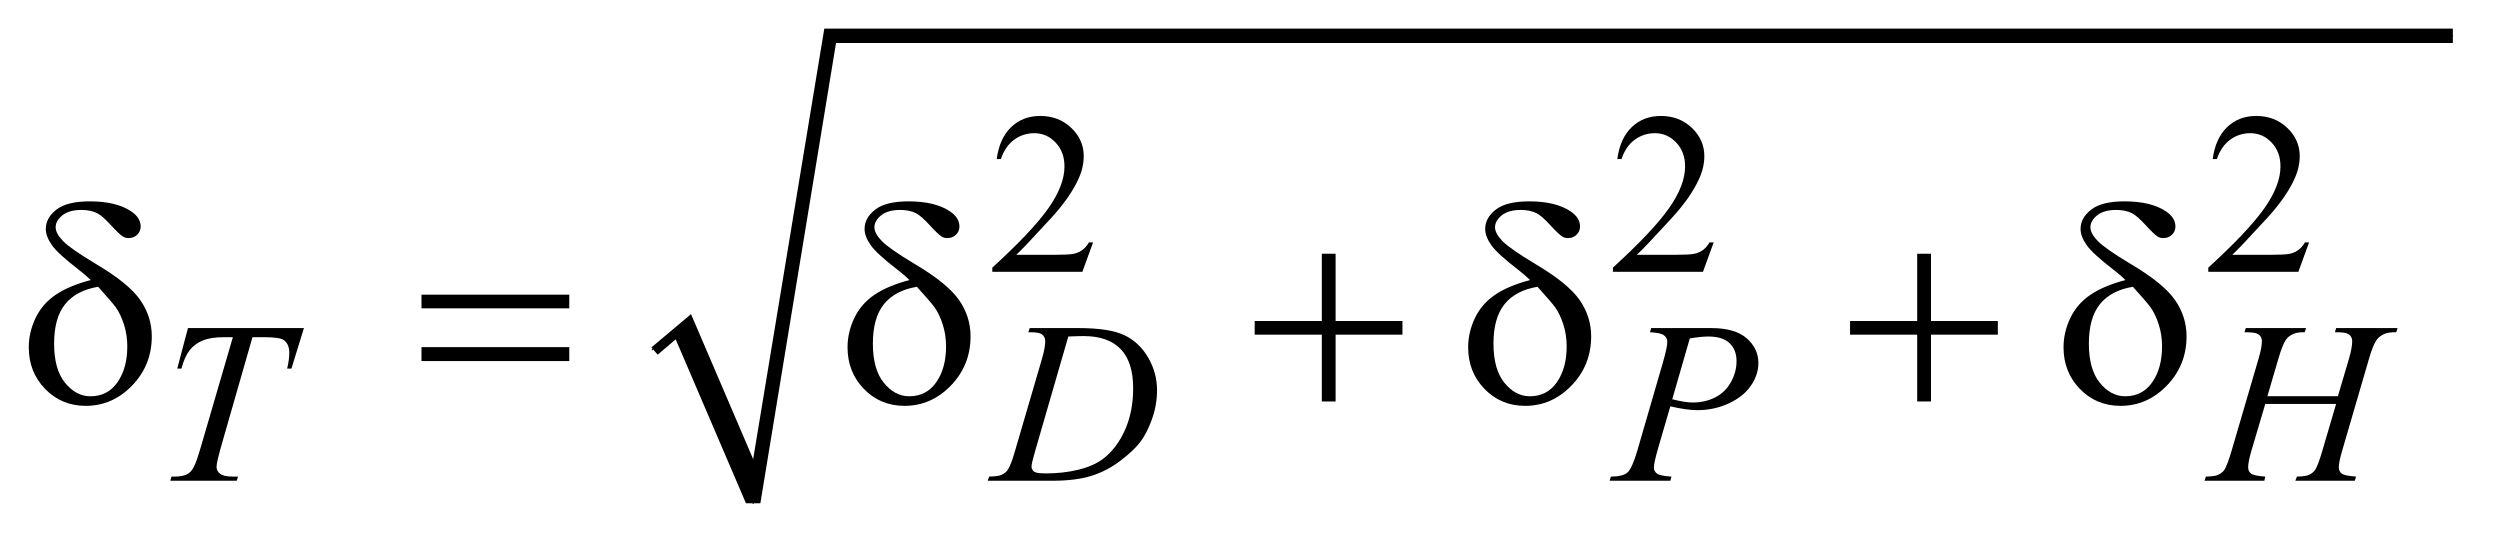
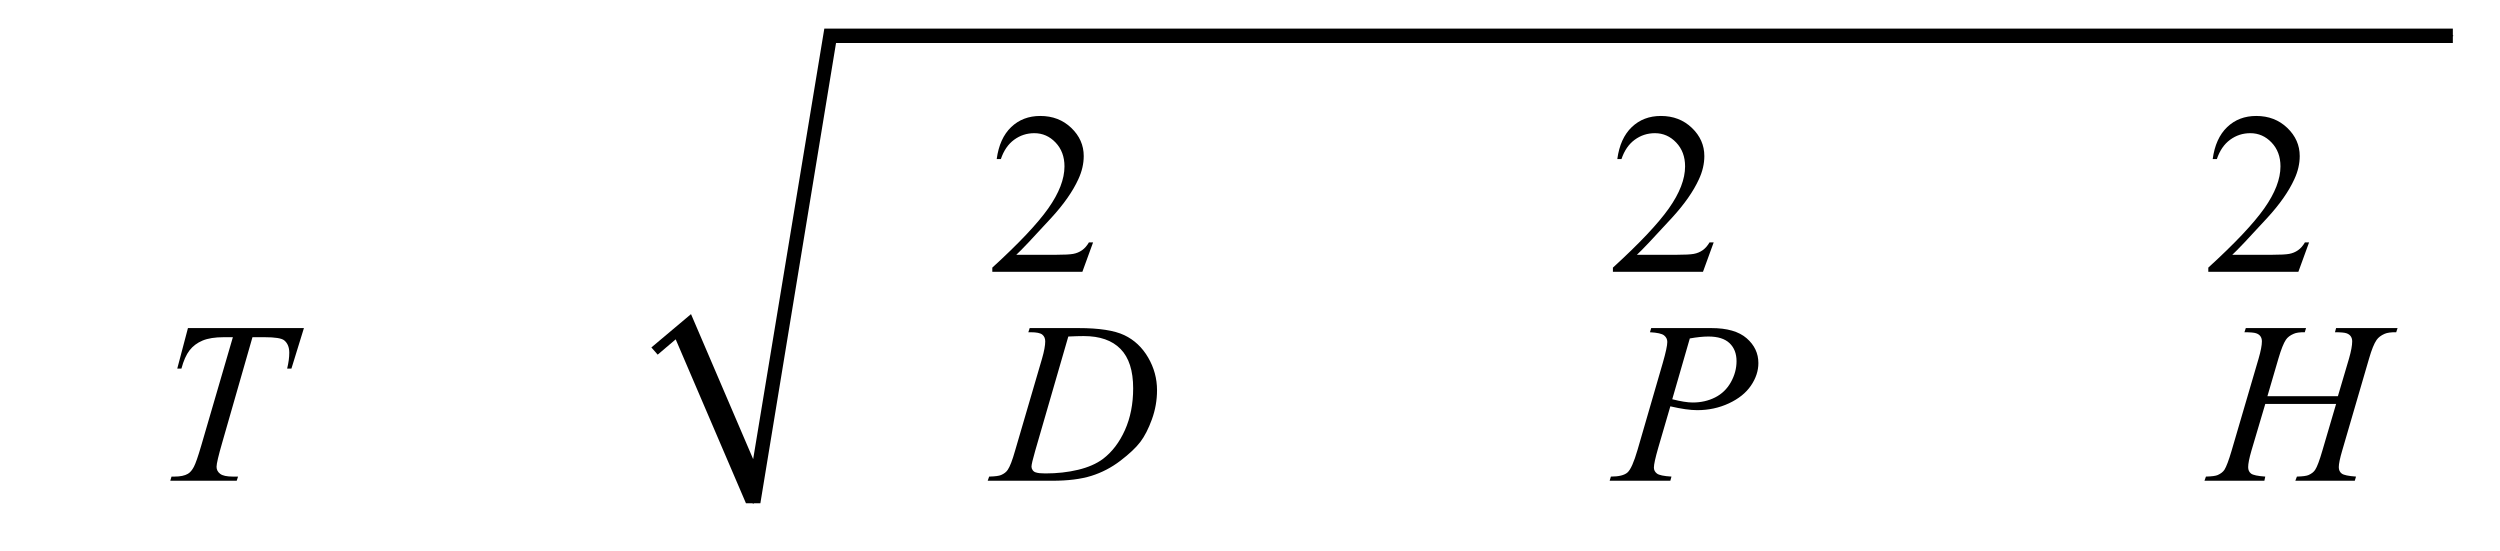
<svg xmlns="http://www.w3.org/2000/svg" stroke-dasharray="none" shape-rendering="auto" font-family="'Dialog'" text-rendering="auto" width="136" fill-opacity="1" color-interpolation="auto" color-rendering="auto" preserveAspectRatio="xMidYMid meet" font-size="12px" viewBox="0 0 136 30" fill="black" stroke="black" image-rendering="auto" stroke-miterlimit="10" stroke-linecap="square" stroke-linejoin="miter" font-style="normal" stroke-width="1" height="30" stroke-dashoffset="0" font-weight="normal" stroke-opacity="1">
  <defs id="genericDefs" />
  <g>
    <defs id="defs1">
      <clipPath clipPathUnits="userSpaceOnUse" id="clipPath1">
        <path d="M1.021 1.066 L87.003 1.066 L87.003 19.579 L1.021 19.579 L1.021 1.066 Z" />
      </clipPath>
      <clipPath clipPathUnits="userSpaceOnUse" id="clipPath2">
        <path d="M32.73 34.051 L32.73 625.515 L2788.552 625.515 L2788.552 34.051 Z" />
      </clipPath>
    </defs>
    <g stroke-linecap="round" stroke-linejoin="round" transform="scale(1.576,1.576) translate(-1.021,-1.066) matrix(0.031,0,0,0.031,0,0)">
-       <path fill="none" d="M759 424 L791 397" clip-path="url(#clipPath2)" />
-     </g>
+       </g>
    <g stroke-linecap="round" stroke-linejoin="round" transform="matrix(0.049,0,0,0.049,-1.609,-1.679)">
-       <path fill="none" d="M791 397 L869 593" clip-path="url(#clipPath2)" />
-     </g>
+       </g>
    <g stroke-linecap="round" stroke-linejoin="round" transform="matrix(0.049,0,0,0.049,-1.609,-1.679)">
      <path fill="none" d="M869 593 L954 74" clip-path="url(#clipPath2)" />
    </g>
    <g stroke-linecap="round" stroke-linejoin="round" transform="matrix(0.049,0,0,0.049,-1.609,-1.679)">
      <path fill="none" d="M954 74 L2756 74" clip-path="url(#clipPath2)" />
    </g>
    <g transform="matrix(0.049,0,0,0.049,-1.609,-1.679)">
      <path d="M756 420 L800 383 L869 544 L948 66 L2756 66 L2756 82 L961 82 L877 593 L861 593 L783 411 L763 428 Z" stroke="none" clip-path="url(#clipPath2)" />
    </g>
    <g transform="matrix(0.049,0,0,0.049,-1.609,-1.679)">
      <path d="M1246.375 303.375 L1234.5 336 L1134.5 336 L1134.5 331.375 Q1178.625 291.125 1196.625 265.625 Q1214.625 240.125 1214.625 219 Q1214.625 202.875 1204.75 192.5 Q1194.875 182.125 1181.125 182.125 Q1168.625 182.125 1158.688 189.438 Q1148.75 196.75 1144 210.875 L1139.375 210.875 Q1142.5 187.75 1155.438 175.375 Q1168.375 163 1187.75 163 Q1208.375 163 1222.188 176.25 Q1236 189.5 1236 207.5 Q1236 220.375 1230 233.25 Q1220.75 253.5 1200 276.125 Q1168.875 310.125 1161.125 317.125 L1205.375 317.125 Q1218.875 317.125 1224.312 316.125 Q1229.75 315.125 1234.125 312.062 Q1238.5 309 1241.75 303.375 L1246.375 303.375 ZM1935.375 303.375 L1923.5 336 L1823.5 336 L1823.5 331.375 Q1867.625 291.125 1885.625 265.625 Q1903.625 240.125 1903.625 219 Q1903.625 202.875 1893.75 192.5 Q1883.875 182.125 1870.125 182.125 Q1857.625 182.125 1847.688 189.438 Q1837.75 196.75 1833 210.875 L1828.375 210.875 Q1831.5 187.75 1844.438 175.375 Q1857.375 163 1876.75 163 Q1897.375 163 1911.188 176.25 Q1925 189.5 1925 207.5 Q1925 220.375 1919 233.25 Q1909.75 253.5 1889 276.125 Q1857.875 310.125 1850.125 317.125 L1894.375 317.125 Q1907.875 317.125 1913.312 316.125 Q1918.75 315.125 1923.125 312.062 Q1927.5 309 1930.75 303.375 L1935.375 303.375 ZM2596.375 303.375 L2584.5 336 L2484.5 336 L2484.5 331.375 Q2528.625 291.125 2546.625 265.625 Q2564.625 240.125 2564.625 219 Q2564.625 202.875 2554.75 192.5 Q2544.875 182.125 2531.125 182.125 Q2518.625 182.125 2508.688 189.438 Q2498.75 196.75 2494 210.875 L2489.375 210.875 Q2492.5 187.75 2505.438 175.375 Q2518.375 163 2537.75 163 Q2558.375 163 2572.188 176.25 Q2586 189.5 2586 207.5 Q2586 220.375 2580 233.25 Q2570.75 253.5 2550 276.125 Q2518.875 310.125 2511.125 317.125 L2555.375 317.125 Q2568.875 317.125 2574.312 316.125 Q2579.75 315.125 2584.125 312.062 Q2588.5 309 2591.75 303.375 L2596.375 303.375 Z" stroke="none" clip-path="url(#clipPath2)" />
    </g>
    <g transform="matrix(0.049,0,0,0.049,-1.609,-1.679)">
      <path d="M241.5 398.5 L370.25 398.5 L356.375 443.5 L351.625 443.5 Q354 433.625 354 425.875 Q354 416.75 348.375 412.125 Q344.125 408.625 326.5 408.625 L313.125 408.625 L279.625 525.375 Q273.25 547.375 273.25 552.5 Q273.25 557.25 277.25 560.312 Q281.25 563.375 291.375 563.375 L297.125 563.375 L295.625 568 L221.875 568 L223.25 563.375 L226.5 563.375 Q236.25 563.375 241.5 560.25 Q245.125 558.125 248.062 552.562 Q251 547 256.25 529 L291.375 408.625 L281.25 408.625 Q266.625 408.625 257.688 412.375 Q248.75 416.125 243.25 423.25 Q237.75 430.375 234.25 443.5 L229.625 443.5 L241.5 398.5 ZM1174.5 403.125 L1176 398.5 L1230.125 398.5 Q1264.5 398.5 1281.062 406.375 Q1297.625 414.25 1307.5 431.188 Q1317.375 448.125 1317.375 467.5 Q1317.375 484.125 1311.688 499.812 Q1306 515.5 1298.812 524.938 Q1291.625 534.375 1276.75 545.75 Q1261.875 557.125 1244.5 562.562 Q1227.125 568 1201.125 568 L1129.375 568 L1131 563.375 Q1140.875 563.125 1144.25 561.625 Q1149.25 559.5 1151.625 555.875 Q1155.25 550.625 1159.75 534.75 L1189.75 432.25 Q1193.25 420.125 1193.25 413.25 Q1193.25 408.375 1190 405.75 Q1186.75 403.125 1177.25 403.125 L1174.5 403.125 ZM1218.875 407.875 L1182.125 534.75 Q1178 549 1178 552.375 Q1178 554.375 1179.312 556.25 Q1180.625 558.125 1182.875 558.75 Q1186.125 559.875 1193.375 559.875 Q1213 559.875 1229.812 555.812 Q1246.625 551.75 1257.375 543.75 Q1272.625 532.125 1281.75 511.75 Q1290.875 491.375 1290.875 465.375 Q1290.875 436 1276.875 421.688 Q1262.875 407.375 1236 407.375 Q1229.375 407.375 1218.875 407.875 ZM1866 398.5 L1932.75 398.5 Q1959 398.5 1972 409.812 Q1985 421.125 1985 437.375 Q1985 450.25 1976.75 462.375 Q1968.5 474.5 1952.25 482.062 Q1936 489.625 1917.125 489.625 Q1905.375 489.625 1887.25 485.375 L1873.75 531.625 Q1869 548.125 1869 553.375 Q1869 557.375 1872.375 560 Q1875.75 562.625 1888.5 563.375 L1887.25 568 L1819.875 568 L1821.25 563.375 Q1834.5 563.375 1839.688 558.812 Q1844.875 554.25 1850.875 533.625 L1878.875 437.125 Q1883.875 419.75 1883.875 413.875 Q1883.875 409.5 1880.312 406.625 Q1876.75 403.75 1864.625 403.125 L1866 398.5 ZM1889.375 477.5 Q1903.5 481.125 1912.125 481.125 Q1925.75 481.125 1936.938 475.5 Q1948.125 469.875 1954.438 458.625 Q1960.75 447.375 1960.75 435.25 Q1960.75 422.625 1953 415.25 Q1945.25 407.875 1929.5 407.875 Q1921 407.875 1908.875 410 L1889.375 477.5 ZM2550.125 474.125 L2628.375 474.125 L2640.75 432.25 Q2644.25 420 2644.25 413.25 Q2644.25 410 2642.688 407.688 Q2641.125 405.375 2637.875 404.25 Q2634.625 403.125 2625.125 403.125 L2626.375 398.5 L2694.625 398.5 L2693.125 403.125 Q2684.5 403 2680.25 404.875 Q2674.25 407.5 2671.375 411.625 Q2667.25 417.5 2663 432.25 L2633.125 534.625 Q2629.375 547.375 2629.375 552.875 Q2629.375 557.625 2632.688 560.062 Q2636 562.5 2648.5 563.375 L2647.125 568 L2581.125 568 L2582.875 563.375 Q2592.625 563.125 2595.875 561.625 Q2600.875 559.375 2603.125 555.875 Q2606.375 551 2611.125 534.625 L2626.375 482.75 L2547.75 482.75 L2532.375 534.625 Q2528.75 547.125 2528.75 552.875 Q2528.75 557.625 2532 560.062 Q2535.25 562.5 2547.75 563.375 L2546.75 568 L2480.25 568 L2481.875 563.375 Q2491.75 563.125 2495 561.625 Q2500 559.375 2502.375 555.875 Q2505.625 550.75 2510.375 534.625 L2540.375 432.25 Q2544 419.75 2544 413.25 Q2544 410 2542.438 407.688 Q2540.875 405.375 2537.562 404.25 Q2534.25 403.125 2524.625 403.125 L2526.125 398.5 L2593 398.5 L2591.625 403.125 Q2583.25 403 2579.25 404.875 Q2573.375 407.375 2570.625 411.5 Q2566.875 417 2562.375 432.25 L2550.125 474.125 Z" stroke="none" clip-path="url(#clipPath2)" />
    </g>
    <g transform="matrix(0.049,0,0,0.049,-1.609,-1.679)">
-       <path d="M133.531 345.156 Q127.281 339.062 120.094 333.594 Q97.125 315.938 90.406 306.328 Q83.688 296.719 83.688 288.438 Q83.688 276.25 95.406 267.031 Q107.125 257.812 132.594 257.812 Q162.125 257.812 178.688 269.062 Q189 276.094 189 285.781 Q189 291.094 185.172 294.844 Q181.344 298.594 175.562 298.594 Q172.125 298.594 169.469 297.031 Q165.562 294.688 155.953 284.219 Q146.344 273.75 140.719 270.938 Q133.375 267.344 123.375 267.344 Q109.469 267.344 102.047 273.359 Q94.625 279.375 94.625 286.562 Q94.625 293.438 102.906 301.953 Q111.188 310.469 139.625 327.5 Q175.719 348.906 188.531 367.344 Q201.344 385.781 201.344 407.656 Q201.344 439.688 179.547 462.266 Q157.75 484.844 128.062 484.844 Q101.188 484.844 82.984 466.094 Q64.781 447.344 64.781 419.844 Q64.781 403.438 72.125 387.734 Q79.469 372.031 94.156 361.875 Q108.844 351.719 133.531 345.156 ZM141.812 352.656 Q117.438 356.719 105.172 371.953 Q92.906 387.188 92.906 415.781 Q92.906 444.375 105.094 459.297 Q117.281 474.219 133.219 474.219 Q152.438 474.219 163.297 458.594 Q174.156 442.969 174.156 418.906 Q174.156 405.938 170.484 394.531 Q166.812 383.125 161.5 375.625 Q157.438 370 141.812 352.656 ZM500.781 361.406 L664.844 361.406 L664.844 376.562 L500.781 376.562 L500.781 361.406 ZM500.781 419.688 L664.844 419.688 L664.844 435.156 L500.781 435.156 L500.781 419.688 ZM1042.531 345.156 Q1036.281 339.062 1029.094 333.594 Q1006.125 315.938 999.406 306.328 Q992.688 296.719 992.688 288.438 Q992.688 276.25 1004.406 267.031 Q1016.125 257.812 1041.594 257.812 Q1071.125 257.812 1087.688 269.062 Q1098 276.094 1098 285.781 Q1098 291.094 1094.172 294.844 Q1090.344 298.594 1084.562 298.594 Q1081.125 298.594 1078.469 297.031 Q1074.562 294.688 1064.953 284.219 Q1055.344 273.75 1049.719 270.938 Q1042.375 267.344 1032.375 267.344 Q1018.469 267.344 1011.047 273.359 Q1003.625 279.375 1003.625 286.562 Q1003.625 293.438 1011.906 301.953 Q1020.188 310.469 1048.625 327.5 Q1084.719 348.906 1097.531 367.344 Q1110.344 385.781 1110.344 407.656 Q1110.344 439.688 1088.547 462.266 Q1066.75 484.844 1037.062 484.844 Q1010.188 484.844 991.984 466.094 Q973.781 447.344 973.781 419.844 Q973.781 403.438 981.125 387.734 Q988.469 372.031 1003.156 361.875 Q1017.844 351.719 1042.531 345.156 ZM1050.812 352.656 Q1026.438 356.719 1014.172 371.953 Q1001.906 387.188 1001.906 415.781 Q1001.906 444.375 1014.094 459.297 Q1026.281 474.219 1042.219 474.219 Q1061.438 474.219 1072.297 458.594 Q1083.156 442.969 1083.156 418.906 Q1083.156 405.938 1079.484 394.531 Q1075.812 383.125 1070.5 375.625 Q1066.438 370 1050.812 352.656 ZM1500.312 315.938 L1515.625 315.938 L1515.625 390.625 L1589.844 390.625 L1589.844 405.781 L1515.625 405.781 L1515.625 480 L1500.312 480 L1500.312 405.781 L1425.781 405.781 L1425.781 390.625 L1500.312 390.625 L1500.312 315.938 ZM1731.531 345.156 Q1725.281 339.062 1718.094 333.594 Q1695.125 315.938 1688.406 306.328 Q1681.688 296.719 1681.688 288.438 Q1681.688 276.25 1693.406 267.031 Q1705.125 257.812 1730.594 257.812 Q1760.125 257.812 1776.688 269.062 Q1787 276.094 1787 285.781 Q1787 291.094 1783.172 294.844 Q1779.344 298.594 1773.562 298.594 Q1770.125 298.594 1767.469 297.031 Q1763.562 294.688 1753.953 284.219 Q1744.344 273.75 1738.719 270.938 Q1731.375 267.344 1721.375 267.344 Q1707.469 267.344 1700.047 273.359 Q1692.625 279.375 1692.625 286.562 Q1692.625 293.438 1700.906 301.953 Q1709.188 310.469 1737.625 327.5 Q1773.719 348.906 1786.531 367.344 Q1799.344 385.781 1799.344 407.656 Q1799.344 439.688 1777.547 462.266 Q1755.75 484.844 1726.062 484.844 Q1699.188 484.844 1680.984 466.094 Q1662.781 447.344 1662.781 419.844 Q1662.781 403.438 1670.125 387.734 Q1677.469 372.031 1692.156 361.875 Q1706.844 351.719 1731.531 345.156 ZM1739.812 352.656 Q1715.438 356.719 1703.172 371.953 Q1690.906 387.188 1690.906 415.781 Q1690.906 444.375 1703.094 459.297 Q1715.281 474.219 1731.219 474.219 Q1750.438 474.219 1761.297 458.594 Q1772.156 442.969 1772.156 418.906 Q1772.156 405.938 1768.484 394.531 Q1764.812 383.125 1759.5 375.625 Q1755.438 370 1739.812 352.656 ZM2161.312 315.938 L2176.625 315.938 L2176.625 390.625 L2250.844 390.625 L2250.844 405.781 L2176.625 405.781 L2176.625 480 L2161.312 480 L2161.312 405.781 L2086.781 405.781 L2086.781 390.625 L2161.312 390.625 L2161.312 315.938 ZM2392.531 345.156 Q2386.281 339.062 2379.094 333.594 Q2356.125 315.938 2349.406 306.328 Q2342.688 296.719 2342.688 288.438 Q2342.688 276.25 2354.406 267.031 Q2366.125 257.812 2391.594 257.812 Q2421.125 257.812 2437.688 269.062 Q2448 276.094 2448 285.781 Q2448 291.094 2444.172 294.844 Q2440.344 298.594 2434.562 298.594 Q2431.125 298.594 2428.469 297.031 Q2424.562 294.688 2414.953 284.219 Q2405.344 273.75 2399.719 270.938 Q2392.375 267.344 2382.375 267.344 Q2368.469 267.344 2361.047 273.359 Q2353.625 279.375 2353.625 286.562 Q2353.625 293.438 2361.906 301.953 Q2370.188 310.469 2398.625 327.5 Q2434.719 348.906 2447.531 367.344 Q2460.344 385.781 2460.344 407.656 Q2460.344 439.688 2438.547 462.266 Q2416.75 484.844 2387.062 484.844 Q2360.188 484.844 2341.984 466.094 Q2323.781 447.344 2323.781 419.844 Q2323.781 403.438 2331.125 387.734 Q2338.469 372.031 2353.156 361.875 Q2367.844 351.719 2392.531 345.156 ZM2400.812 352.656 Q2376.438 356.719 2364.172 371.953 Q2351.906 387.188 2351.906 415.781 Q2351.906 444.375 2364.094 459.297 Q2376.281 474.219 2392.219 474.219 Q2411.438 474.219 2422.297 458.594 Q2433.156 442.969 2433.156 418.906 Q2433.156 405.938 2429.484 394.531 Q2425.812 383.125 2420.5 375.625 Q2416.438 370 2400.812 352.656 Z" stroke="none" clip-path="url(#clipPath2)" />
-     </g>
+       </g>
  </g>
</svg>